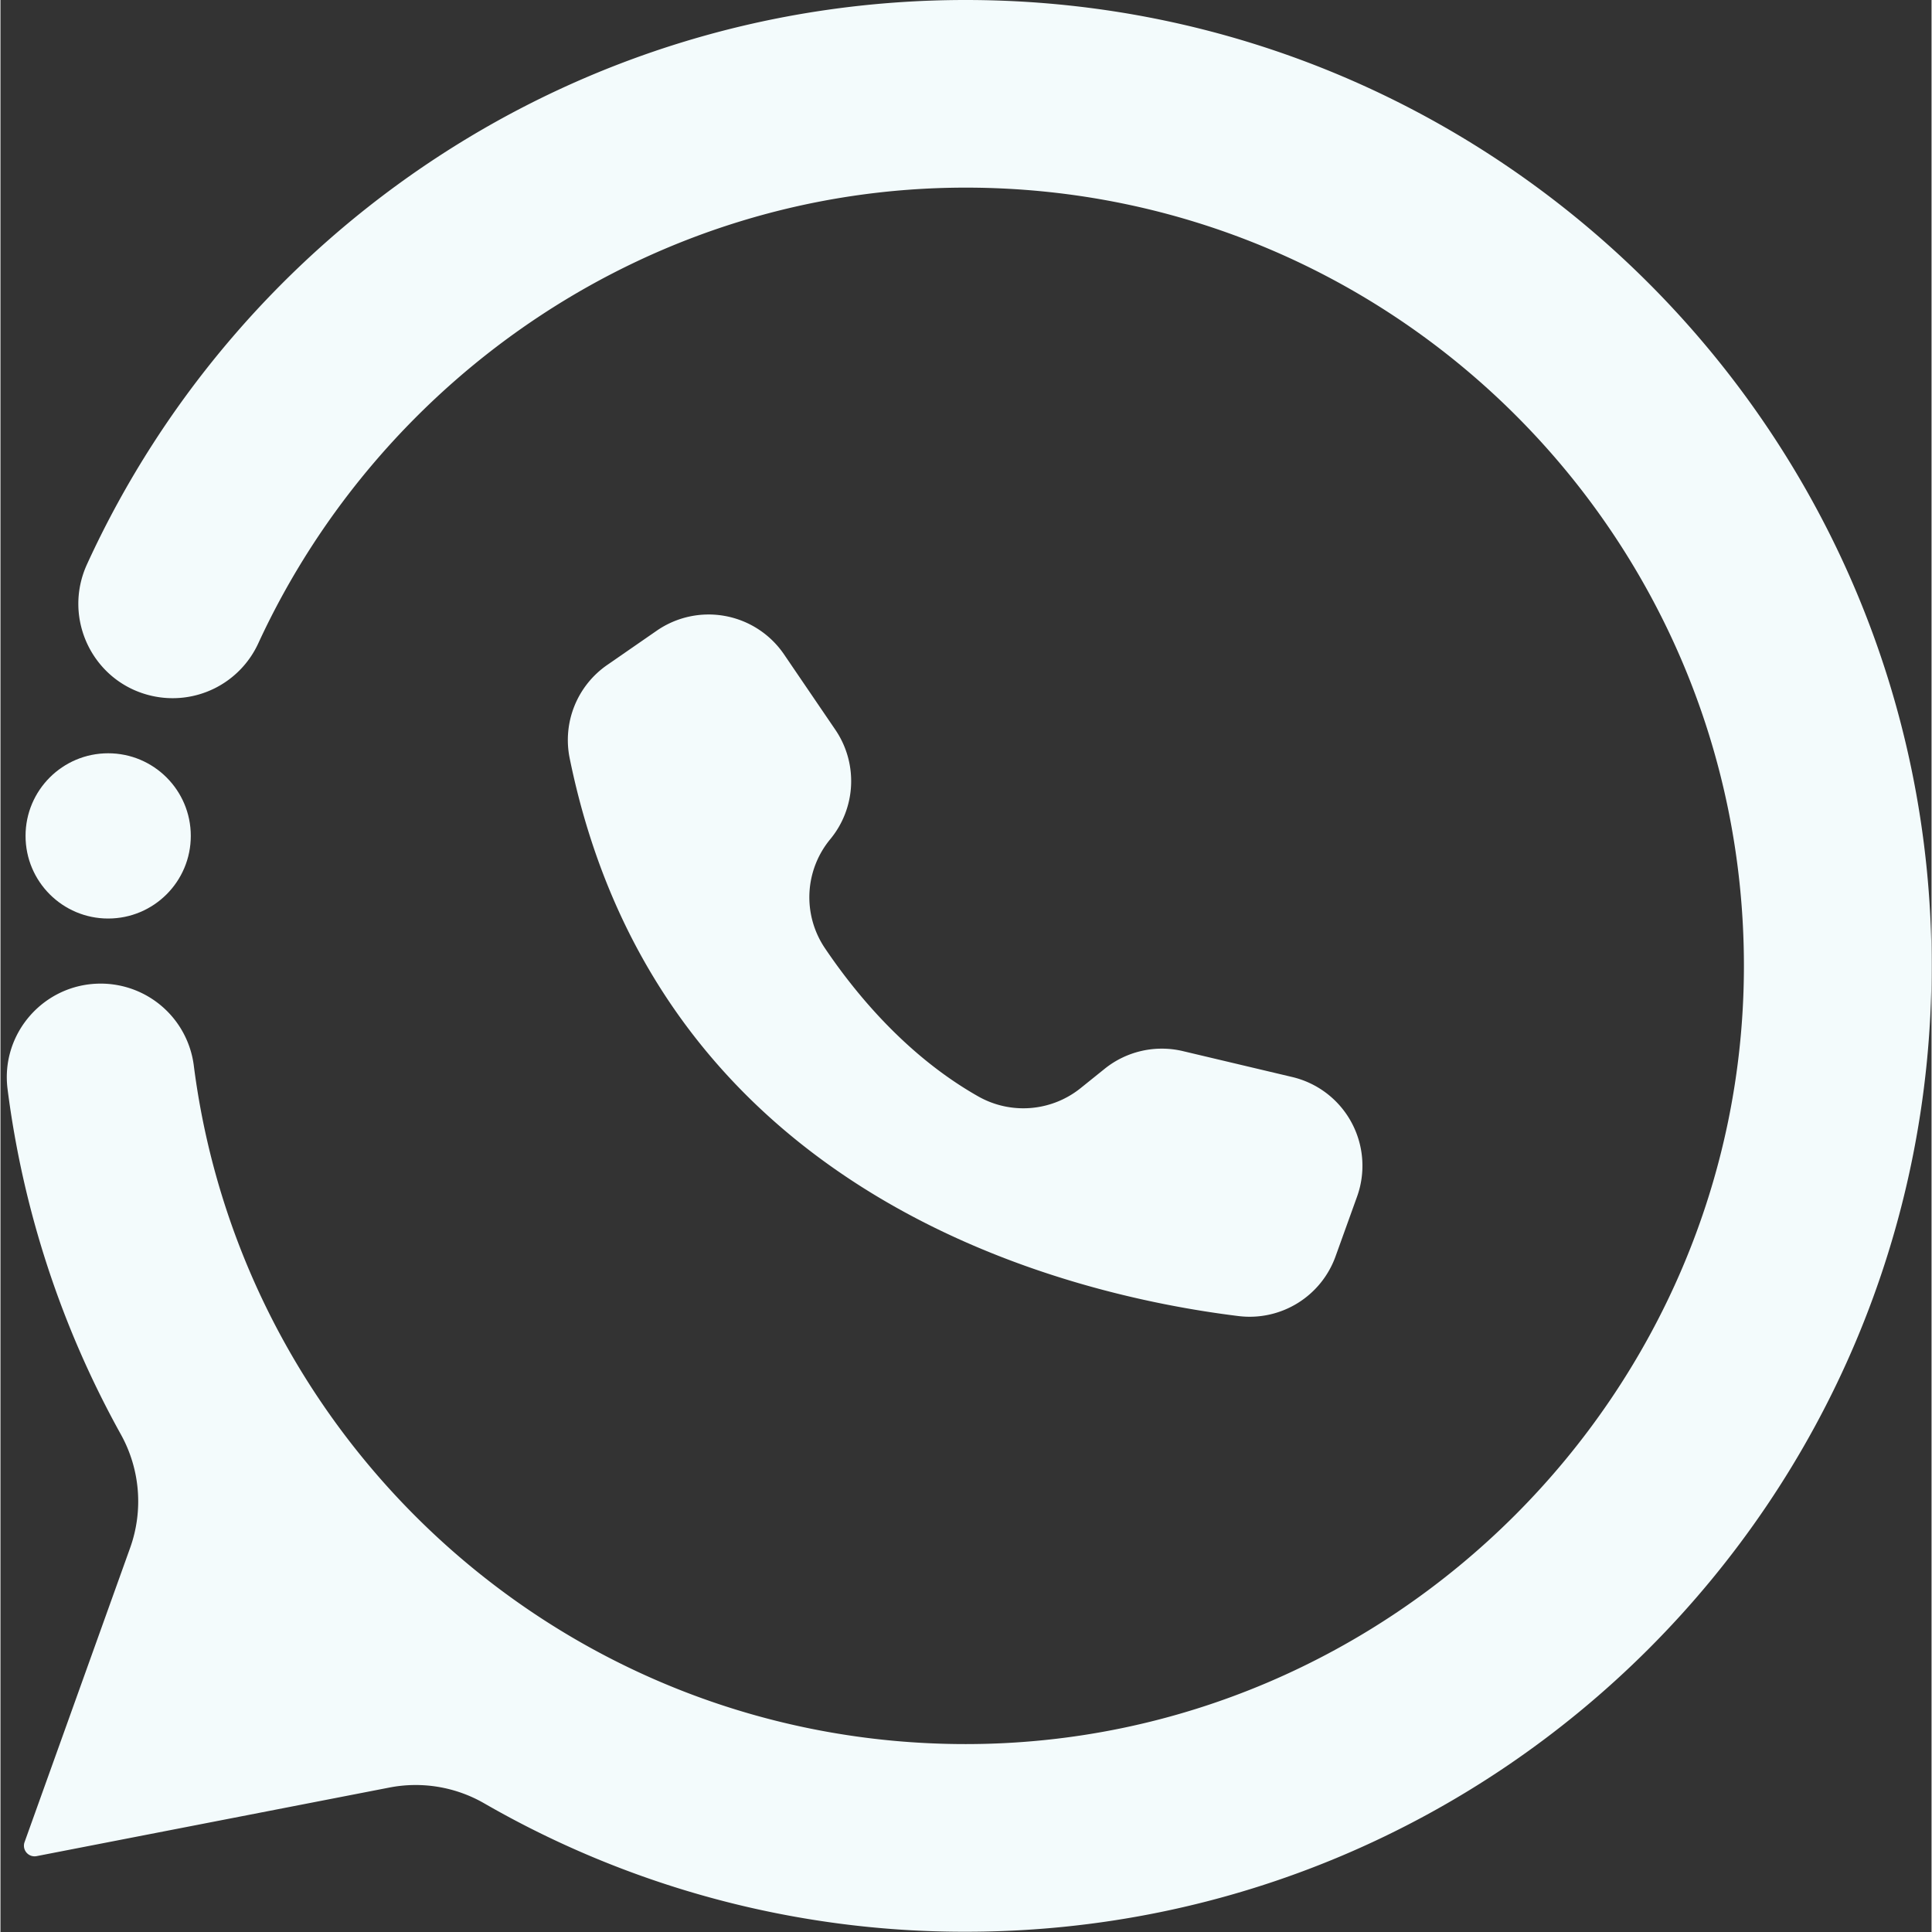
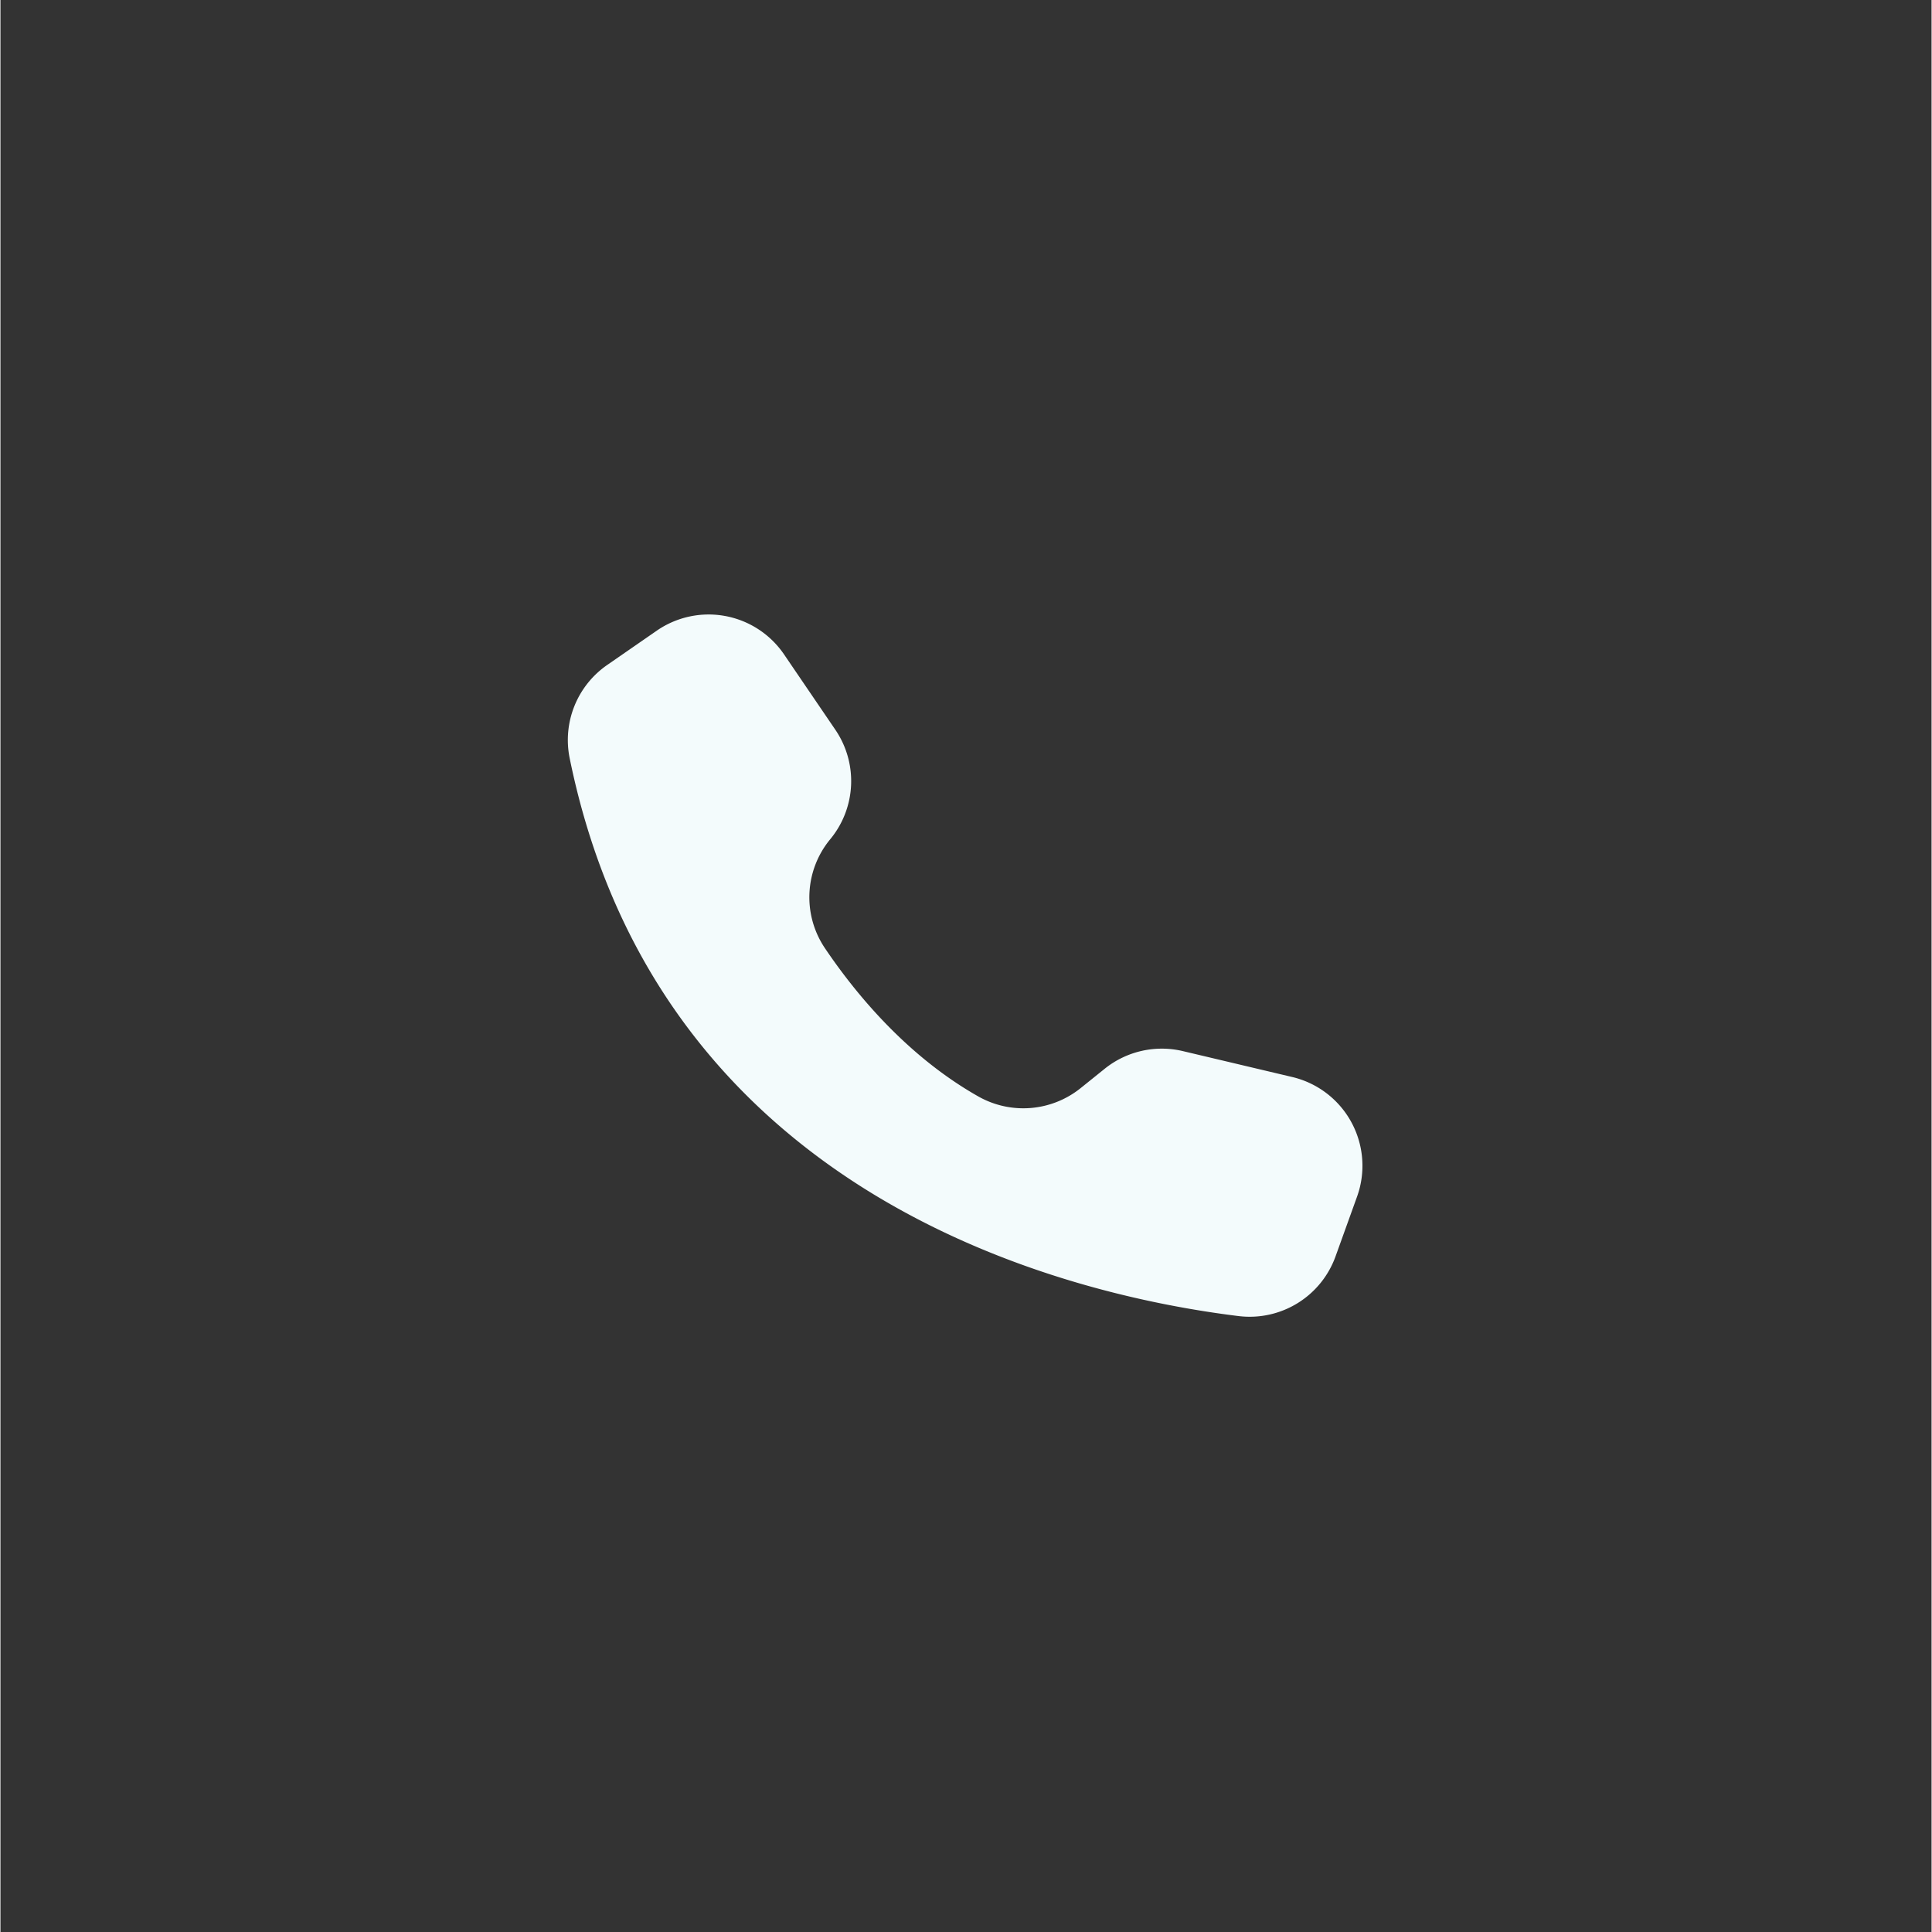
<svg xmlns="http://www.w3.org/2000/svg" data-name="Layer 1" fill="#000000" height="1488" preserveAspectRatio="xMidYMid meet" version="1" viewBox="253.8 256.0 1487.5 1488.2" width="1488" zoomAndPan="magnify">
  <rect x="253.8" y="256.0" width="1487.5" height="1488.2" fill="#333333" stroke="none" />
  <g id="change1_1">
    <path d="M857.066,759.6l.306.451,39.545,58.081a70.257,70.257,0,0,1-3.906,84.276,70.119,70.119,0,0,0-4.23,83.817c23.8,35.333,63.274,83.158,118,114.215a70.466,70.466,0,0,0,79-6.215l18.582-14.947a70.258,70.258,0,0,1,60.2-13.629l84.3,19.97h0a70.254,70.254,0,0,1,52.17,84.556,71.832,71.832,0,0,1-2.264,7.6l-16.579,46.049a70.3,70.3,0,0,1-74.8,45.921C1077.005,1253.7,761.574,1179.823,692.274,840.1a70.288,70.288,0,0,1,28.846-71.846l38.183-26.42A70.264,70.264,0,0,1,857.066,759.6Z" fill="#f3fbfc" />
  </g>
  <g id="change1_2">
-     <path d="M997.311,256c-300.52,0-559.43,178.179-676.84,434.649-19.25,42.07,4.84,91.19,49.96,101.37a72.593,72.593,0,0,0,82.06-40.66c95.2-206.22,304.47-350.82,544.83-350.829,331.06.01,599.44,268.38,599.45,599.44.01,329.08-270.38,599.48-599.46,599.48-305.059,0-556.9-227.864-594.584-522.681a72.277,72.277,0,0,0-71.7-63.1h0c-43.487,0-77.254,38.129-71.747,81.265a740.666,740.666,0,0,0,87.262,265.955,106.272,106.272,0,0,1,7.12,87.5l-81.29,226.58a8.179,8.179,0,0,0,9.26,10.79l271.63-52.8a105.862,105.862,0,0,1,73.06,12.07A740.52,740.52,0,0,0,997.311,1744c410.9,0,744-333.1,744-744C1741.311,589.42,1407.881,256,997.311,256Z" fill="#f3fbfc" />
-   </g>
+     </g>
  <g id="change1_3">
-     <circle cx="336.774" cy="899.888" fill="#f3fbfc" r="63.643" />
-   </g>
+     </g>
</svg>